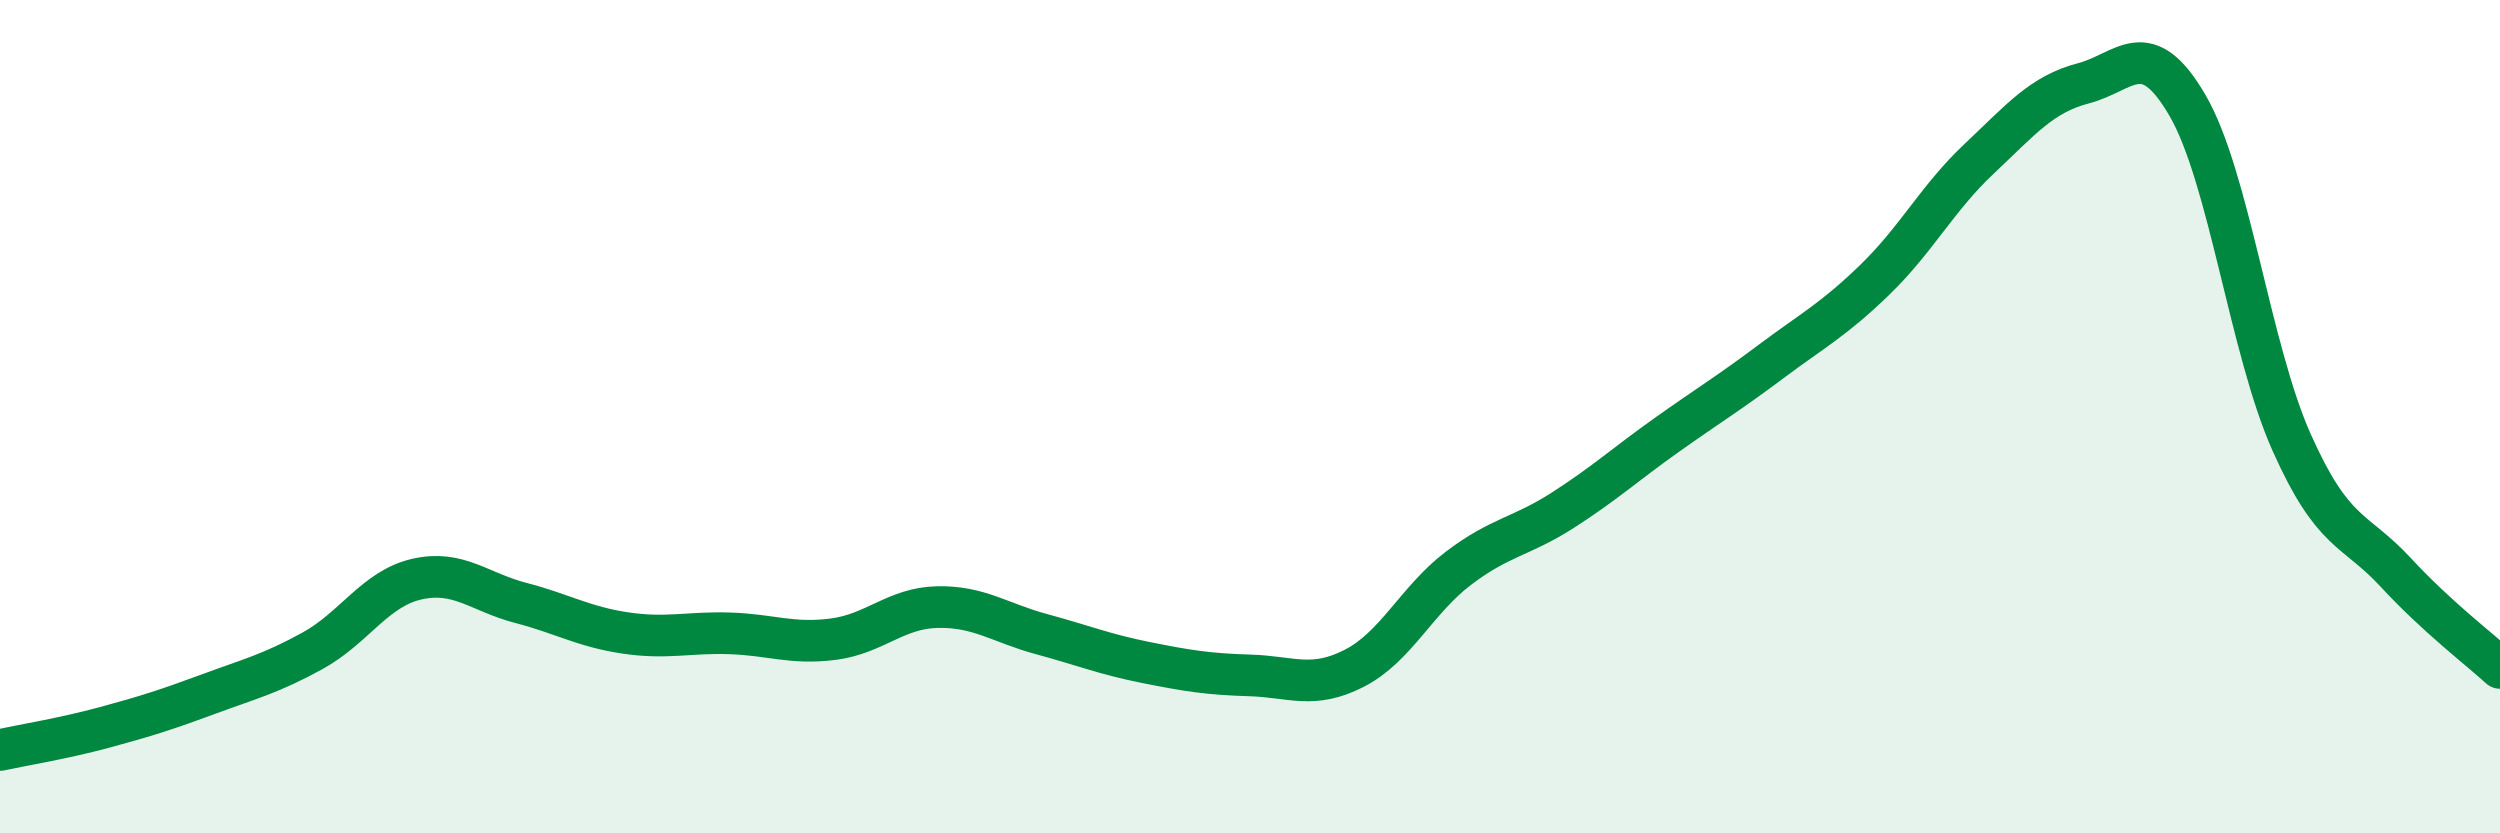
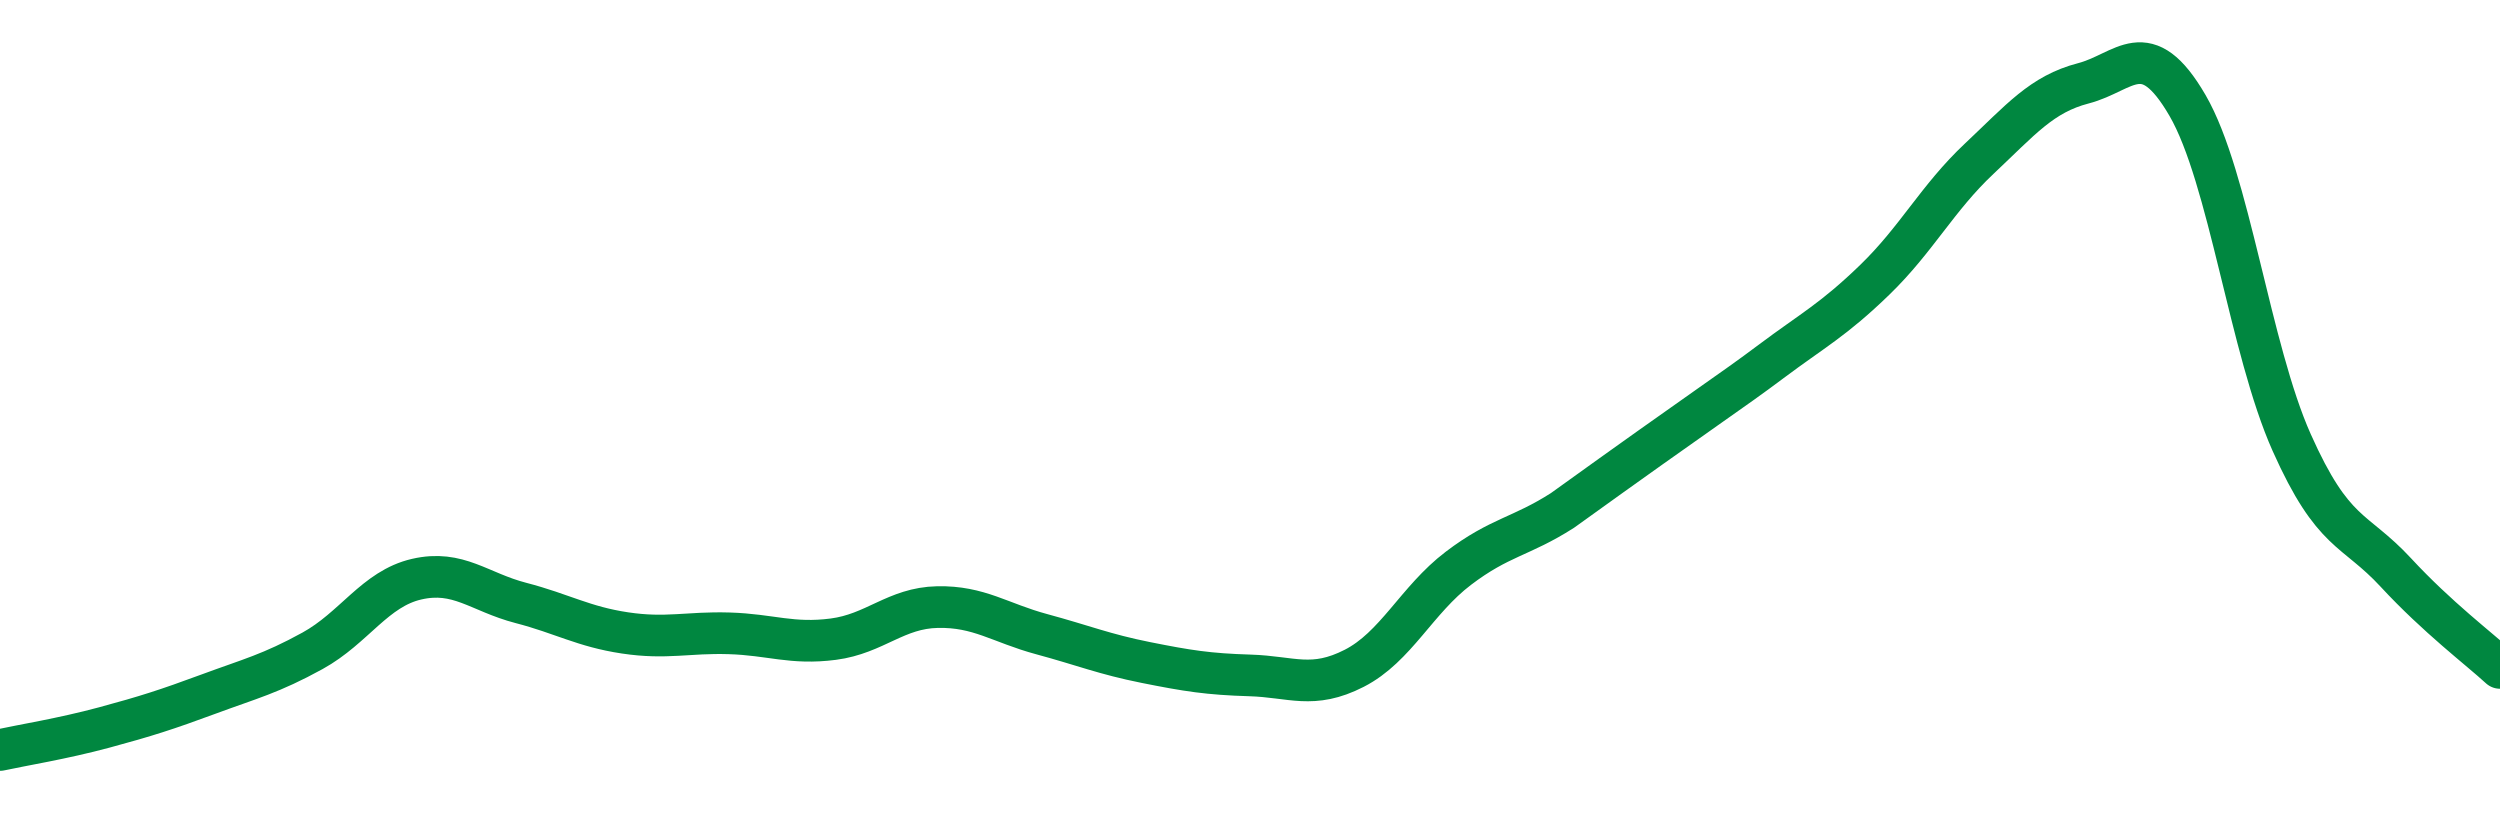
<svg xmlns="http://www.w3.org/2000/svg" width="60" height="20" viewBox="0 0 60 20">
-   <path d="M 0,18 C 0.5,17.89 1.5,17.73 2.5,17.46 C 3.5,17.19 4,17.03 5,16.66 C 6,16.29 6.5,16.17 7.5,15.62 C 8.5,15.07 9,14.13 10,13.9 C 11,13.67 11.5,14.21 12.5,14.47 C 13.5,14.73 14,15.04 15,15.19 C 16,15.34 16.5,15.17 17.5,15.2 C 18.5,15.23 19,15.47 20,15.34 C 21,15.21 21.5,14.59 22.5,14.57 C 23.5,14.55 24,14.95 25,15.22 C 26,15.49 26.5,15.7 27.5,15.9 C 28.5,16.1 29,16.18 30,16.21 C 31,16.24 31.5,16.55 32.5,16.04 C 33.5,15.53 34,14.4 35,13.64 C 36,12.88 36.5,12.89 37.5,12.25 C 38.5,11.61 39,11.15 40,10.44 C 41,9.73 41.5,9.43 42.5,8.68 C 43.5,7.93 44,7.68 45,6.71 C 46,5.74 46.5,4.75 47.5,3.81 C 48.5,2.87 49,2.26 50,2 C 51,1.74 51.5,0.81 52.5,2.53 C 53.5,4.25 54,8.38 55,10.62 C 56,12.86 56.5,12.66 57.5,13.74 C 58.5,14.82 59.5,15.57 60,16.03L60 20L0 20Z" fill="#008740" opacity="0.1" stroke-linecap="round" stroke-linejoin="round" />
-   <path d="M 0,18 C 0.5,17.89 1.5,17.73 2.5,17.46 C 3.5,17.19 4,17.03 5,16.66 C 6,16.29 6.5,16.17 7.5,15.62 C 8.5,15.07 9,14.13 10,13.9 C 11,13.67 11.5,14.21 12.5,14.47 C 13.5,14.73 14,15.04 15,15.19 C 16,15.34 16.5,15.17 17.5,15.2 C 18.5,15.23 19,15.47 20,15.34 C 21,15.21 21.5,14.59 22.5,14.57 C 23.5,14.55 24,14.95 25,15.22 C 26,15.49 26.5,15.7 27.5,15.9 C 28.5,16.1 29,16.18 30,16.21 C 31,16.24 31.5,16.55 32.5,16.04 C 33.5,15.53 34,14.4 35,13.64 C 36,12.88 36.5,12.89 37.5,12.25 C 38.5,11.61 39,11.15 40,10.44 C 41,9.73 41.5,9.43 42.5,8.68 C 43.5,7.93 44,7.68 45,6.71 C 46,5.74 46.5,4.75 47.5,3.81 C 48.5,2.87 49,2.26 50,2 C 51,1.74 51.5,0.81 52.5,2.53 C 53.5,4.25 54,8.38 55,10.62 C 56,12.86 56.5,12.66 57.5,13.74 C 58.5,14.82 59.5,15.57 60,16.03" stroke="#008740" stroke-width="1" fill="none" stroke-linecap="round" stroke-linejoin="round" />
+   <path d="M 0,18 C 0.5,17.89 1.5,17.73 2.5,17.46 C 3.5,17.19 4,17.03 5,16.66 C 6,16.29 6.5,16.17 7.5,15.62 C 8.5,15.07 9,14.13 10,13.9 C 11,13.67 11.5,14.21 12.5,14.47 C 13.5,14.73 14,15.04 15,15.19 C 16,15.34 16.5,15.17 17.5,15.2 C 18.5,15.23 19,15.47 20,15.34 C 21,15.21 21.5,14.59 22.5,14.57 C 23.5,14.55 24,14.95 25,15.22 C 26,15.49 26.5,15.7 27.5,15.9 C 28.5,16.1 29,16.18 30,16.21 C 31,16.24 31.5,16.55 32.5,16.04 C 33.5,15.53 34,14.4 35,13.64 C 36,12.88 36.5,12.89 37.5,12.25 C 41,9.73 41.5,9.43 42.5,8.68 C 43.5,7.93 44,7.68 45,6.71 C 46,5.74 46.5,4.75 47.5,3.81 C 48.5,2.87 49,2.26 50,2 C 51,1.74 51.5,0.81 52.5,2.53 C 53.5,4.25 54,8.38 55,10.62 C 56,12.86 56.5,12.66 57.5,13.74 C 58.5,14.82 59.5,15.57 60,16.03" stroke="#008740" stroke-width="1" fill="none" stroke-linecap="round" stroke-linejoin="round" />
</svg>